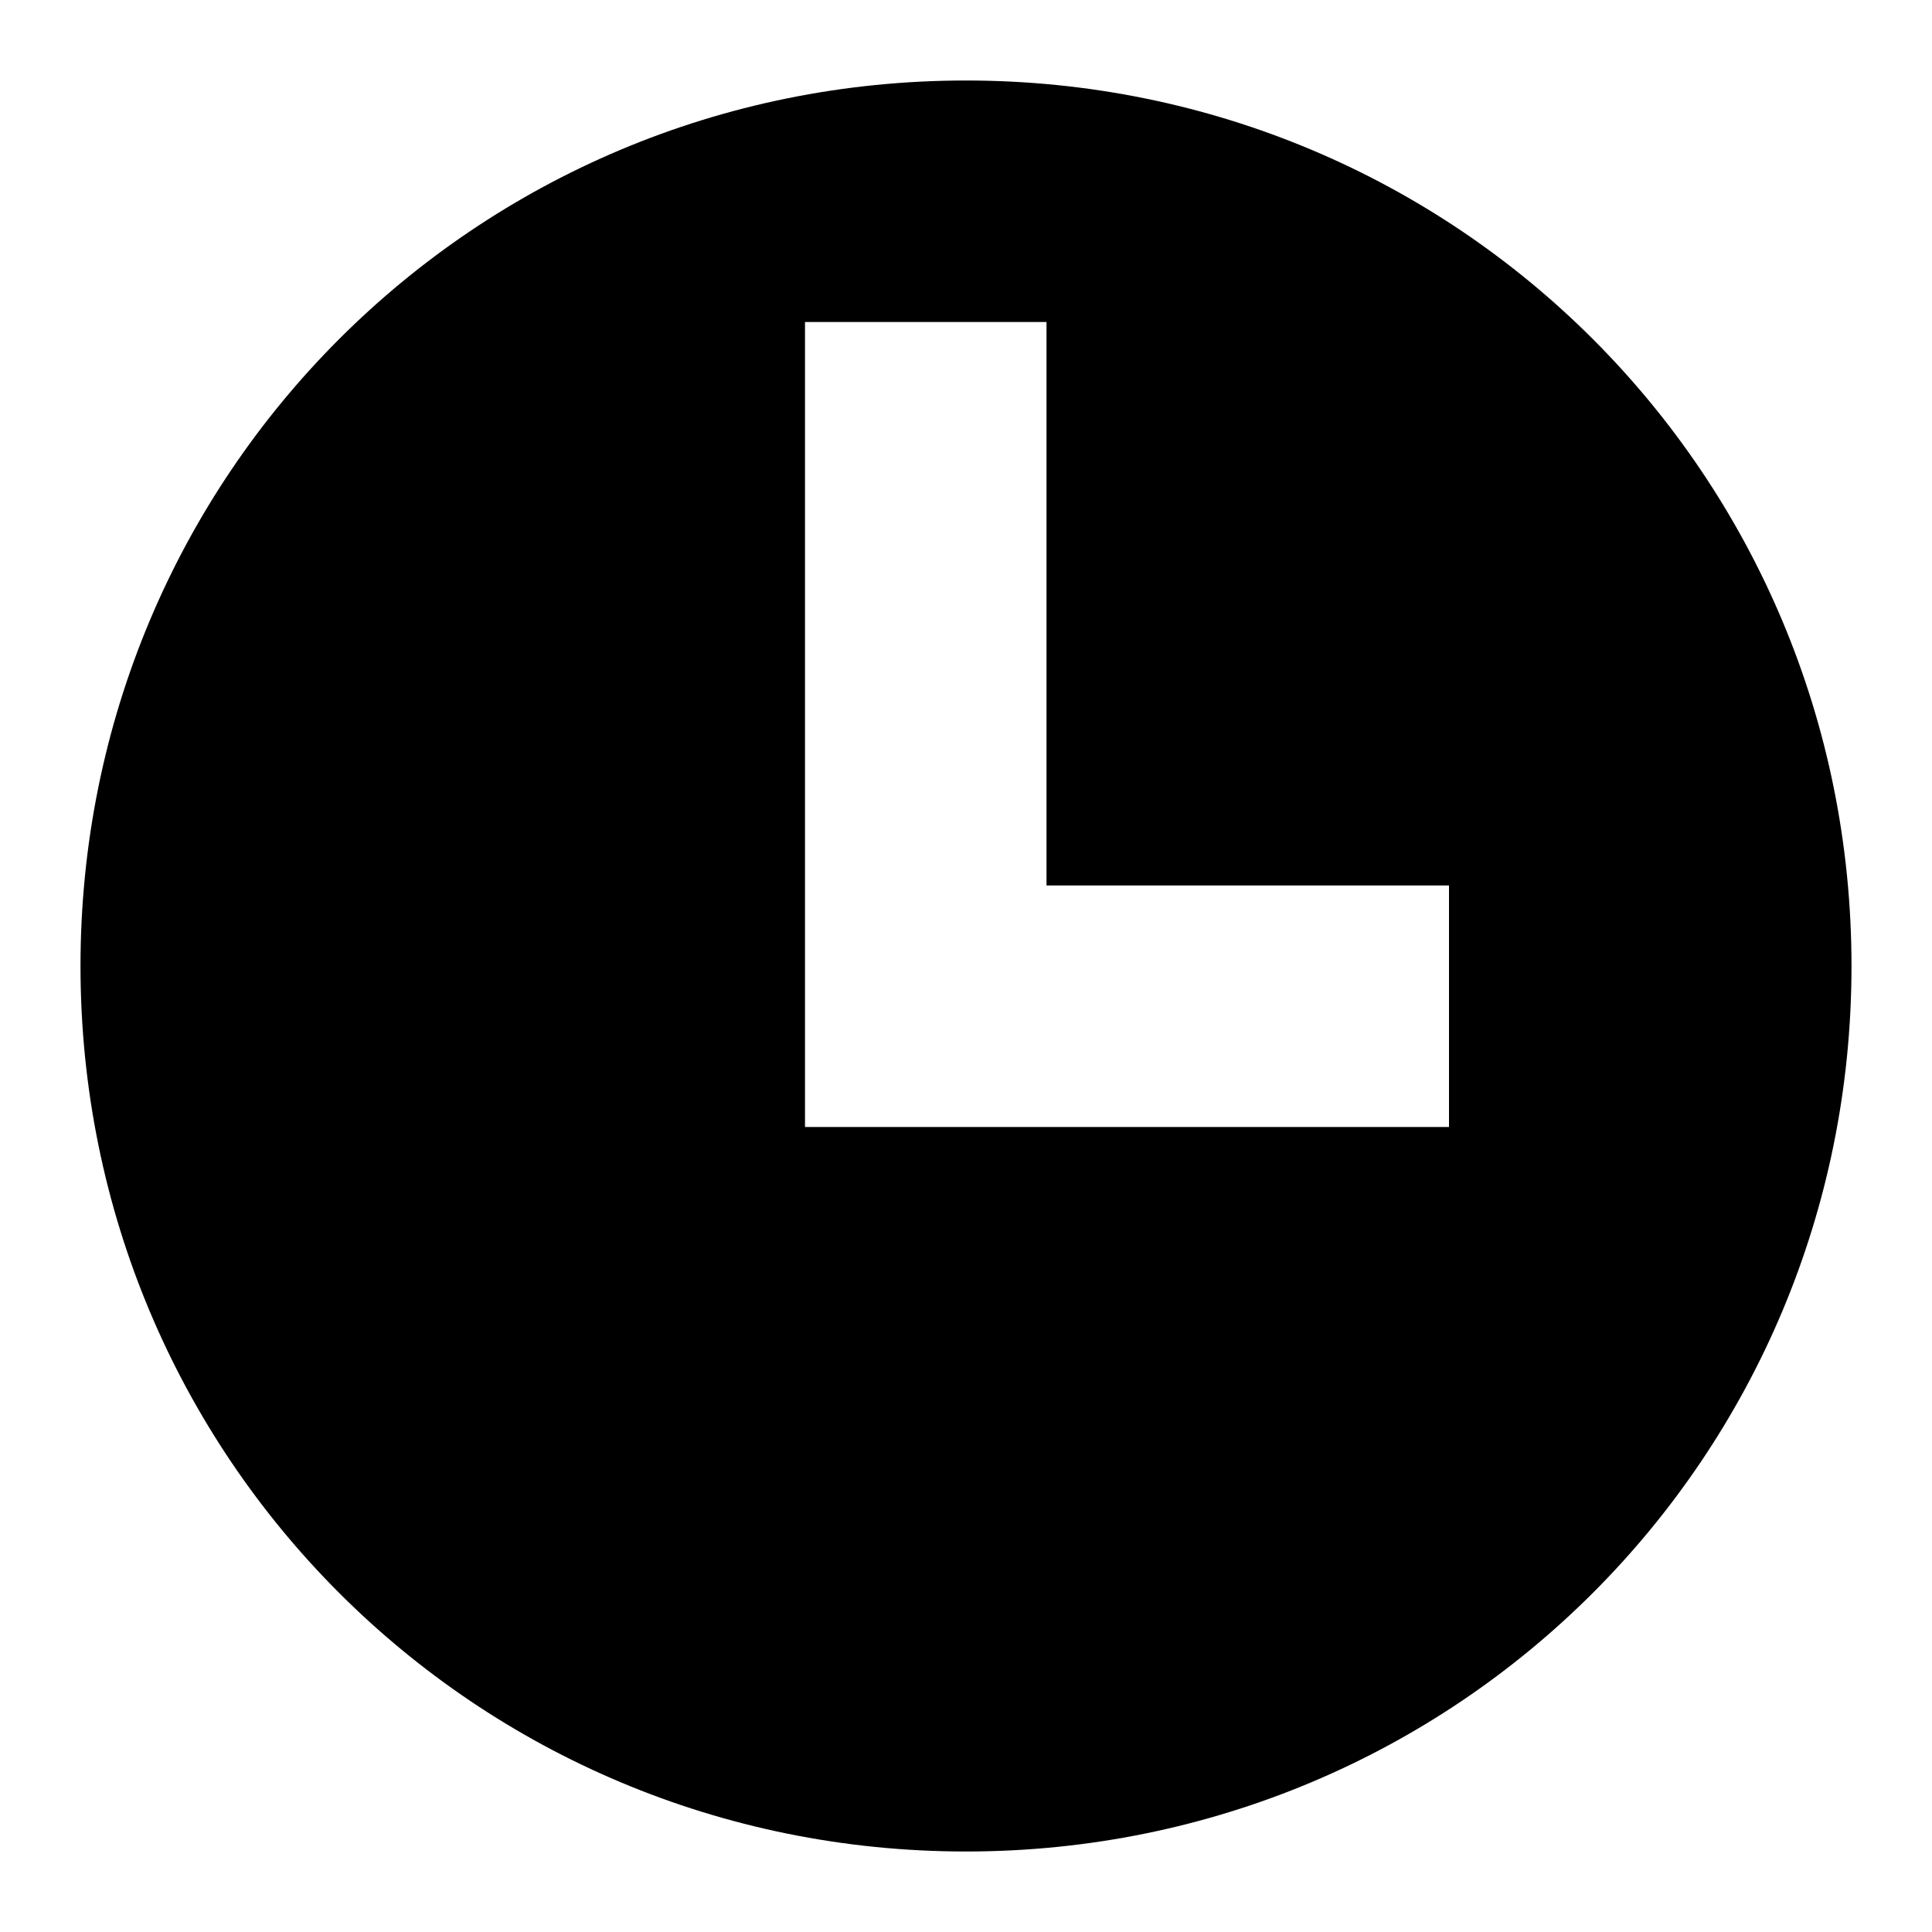
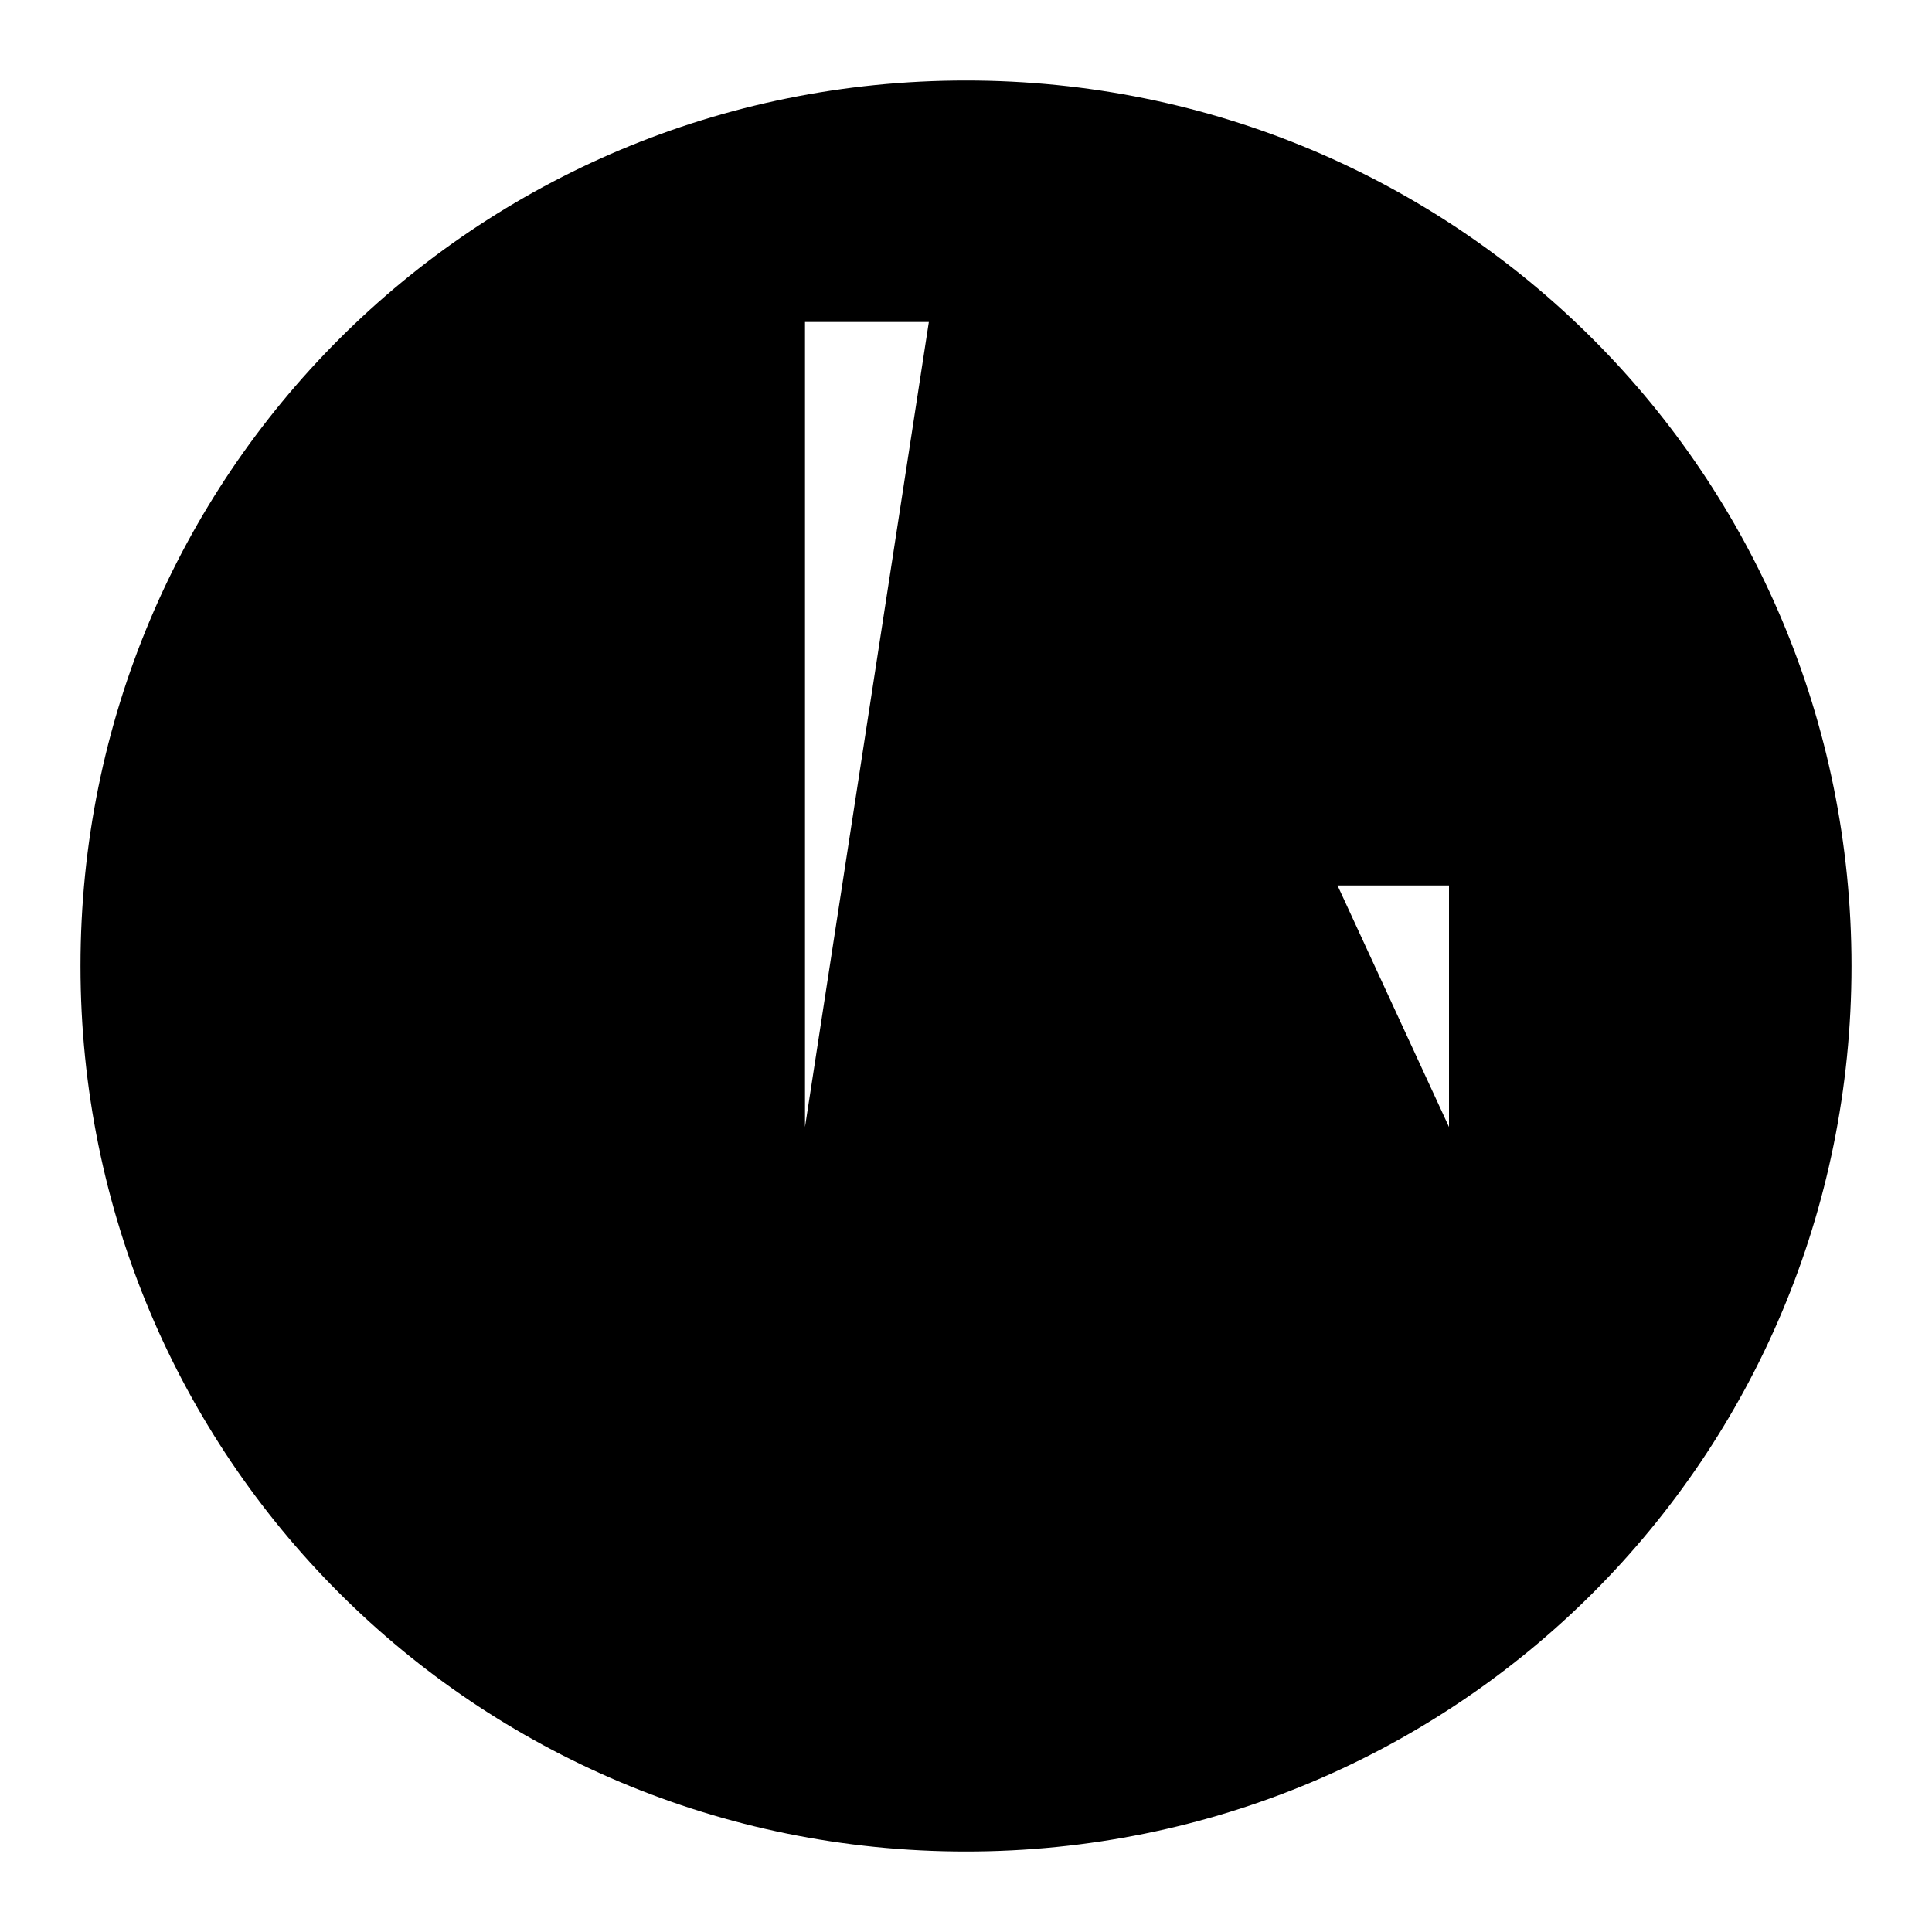
<svg xmlns="http://www.w3.org/2000/svg" width="24" height="24" viewBox="0 0 24 24" fill="none">
  <title>Clock (filled)</title>
  <g transform="matrix(           1 0           0 1           1 1         )">
-     <path fill-rule="nonzero" clip-rule="nonzero" d="M 11 0 C 4.9 0 0 4.9 0 11 C 0 17.1 4.9 22 11 22 C 17.1 22 22 17.1 22 11 C 22 4.9 17.1 0 11 0 Z M 17 13 L 9 13 L 9 3 L 12 3 L 12 10 L 17 10 L 17 13 Z" fill="currentColor" />
+     <path fill-rule="nonzero" clip-rule="nonzero" d="M 11 0 C 4.9 0 0 4.9 0 11 C 0 17.1 4.9 22 11 22 C 17.1 22 22 17.1 22 11 C 22 4.9 17.1 0 11 0 Z L 9 13 L 9 3 L 12 3 L 12 10 L 17 10 L 17 13 Z" fill="currentColor" />
  </g>
</svg>